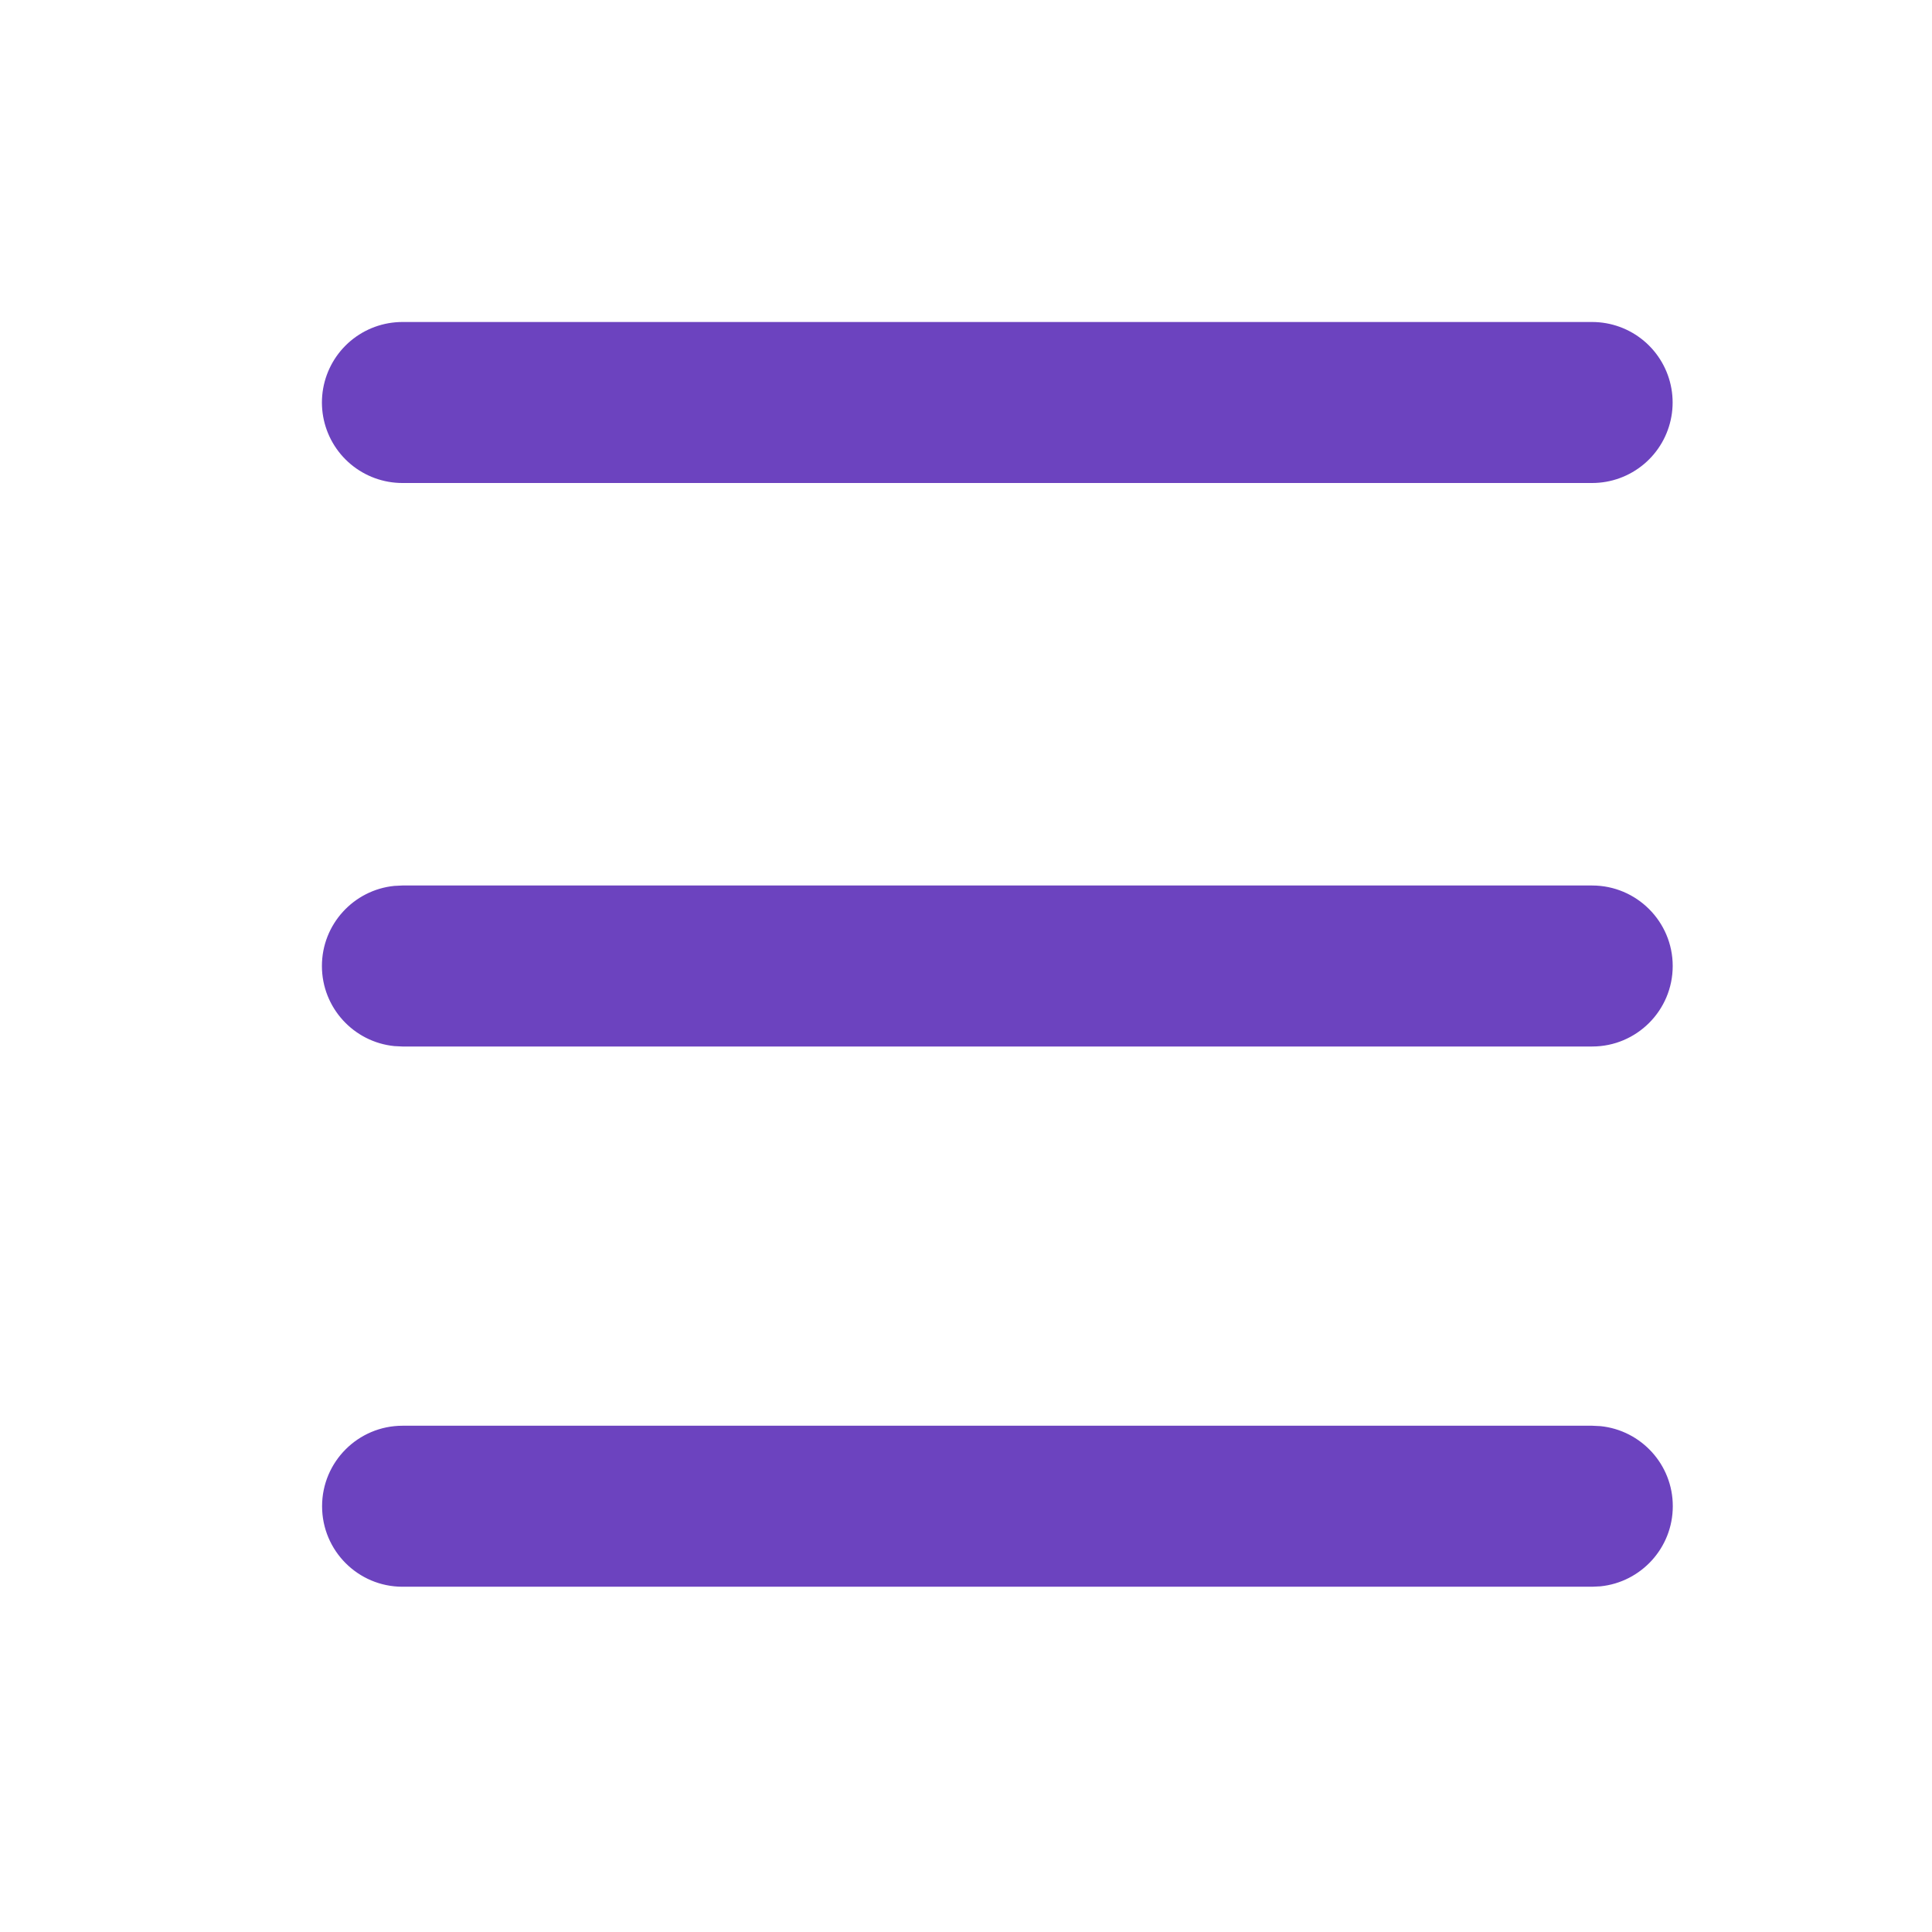
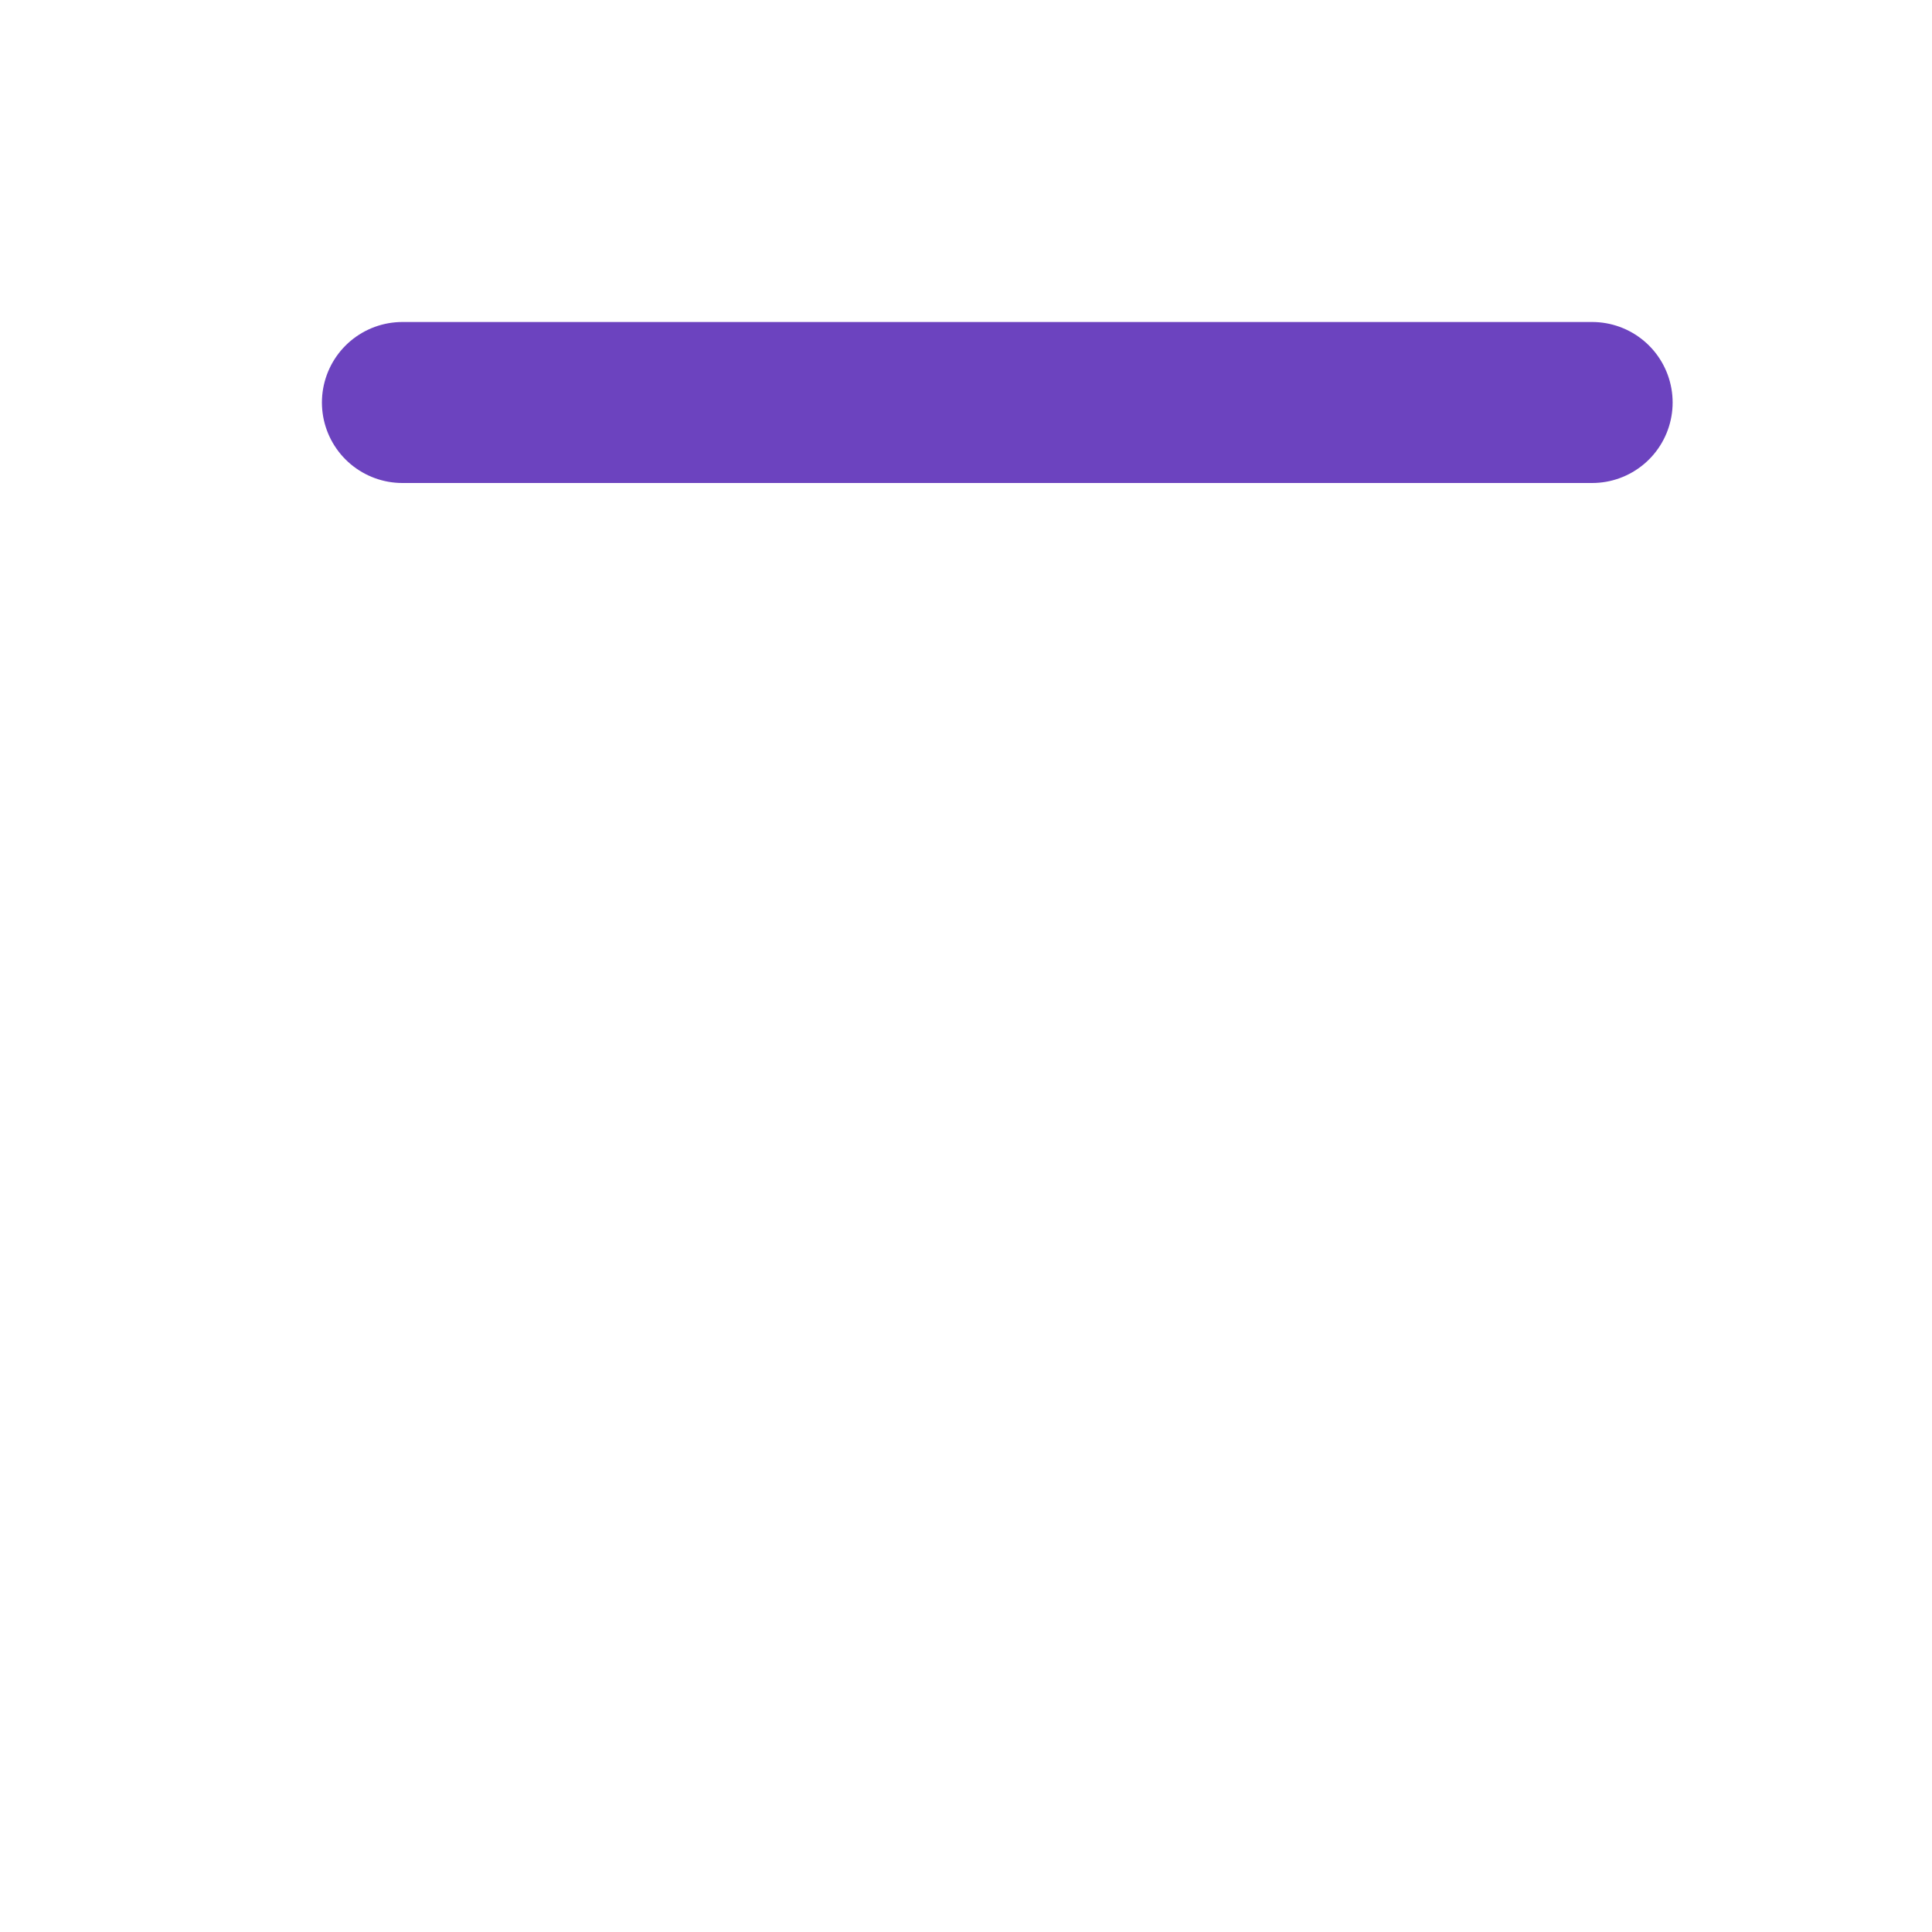
<svg xmlns="http://www.w3.org/2000/svg" width="24" height="24" viewBox="0 0 24 24" fill="none">
-   <path d="M19.882 17.716C20.386 17.767 20.781 18.193 20.78 18.711C20.78 19.229 20.385 19.655 19.881 19.706L19.779 19.711H5C4.448 19.711 4.001 19.263 4.001 18.711C4.001 18.159 4.449 17.711 5.001 17.711H19.78L19.882 17.716ZM19.778 11C20.33 11 20.779 11.448 20.779 12C20.779 12.552 20.331 13 19.779 13H4.999L4.898 12.995C4.393 12.944 3.999 12.518 3.999 12C3.999 11.482 4.393 11.056 4.897 11.005L4.998 11H19.778Z" fill="#6C43BF" />
  <line x1="1" y1="-1" x2="15.779" y2="-1" transform="matrix(-1 8.74228e-08 -0 -1 20.778 4)" stroke="#6C43BF" stroke-width="2" stroke-linecap="round" stroke-linejoin="round" />
</svg>